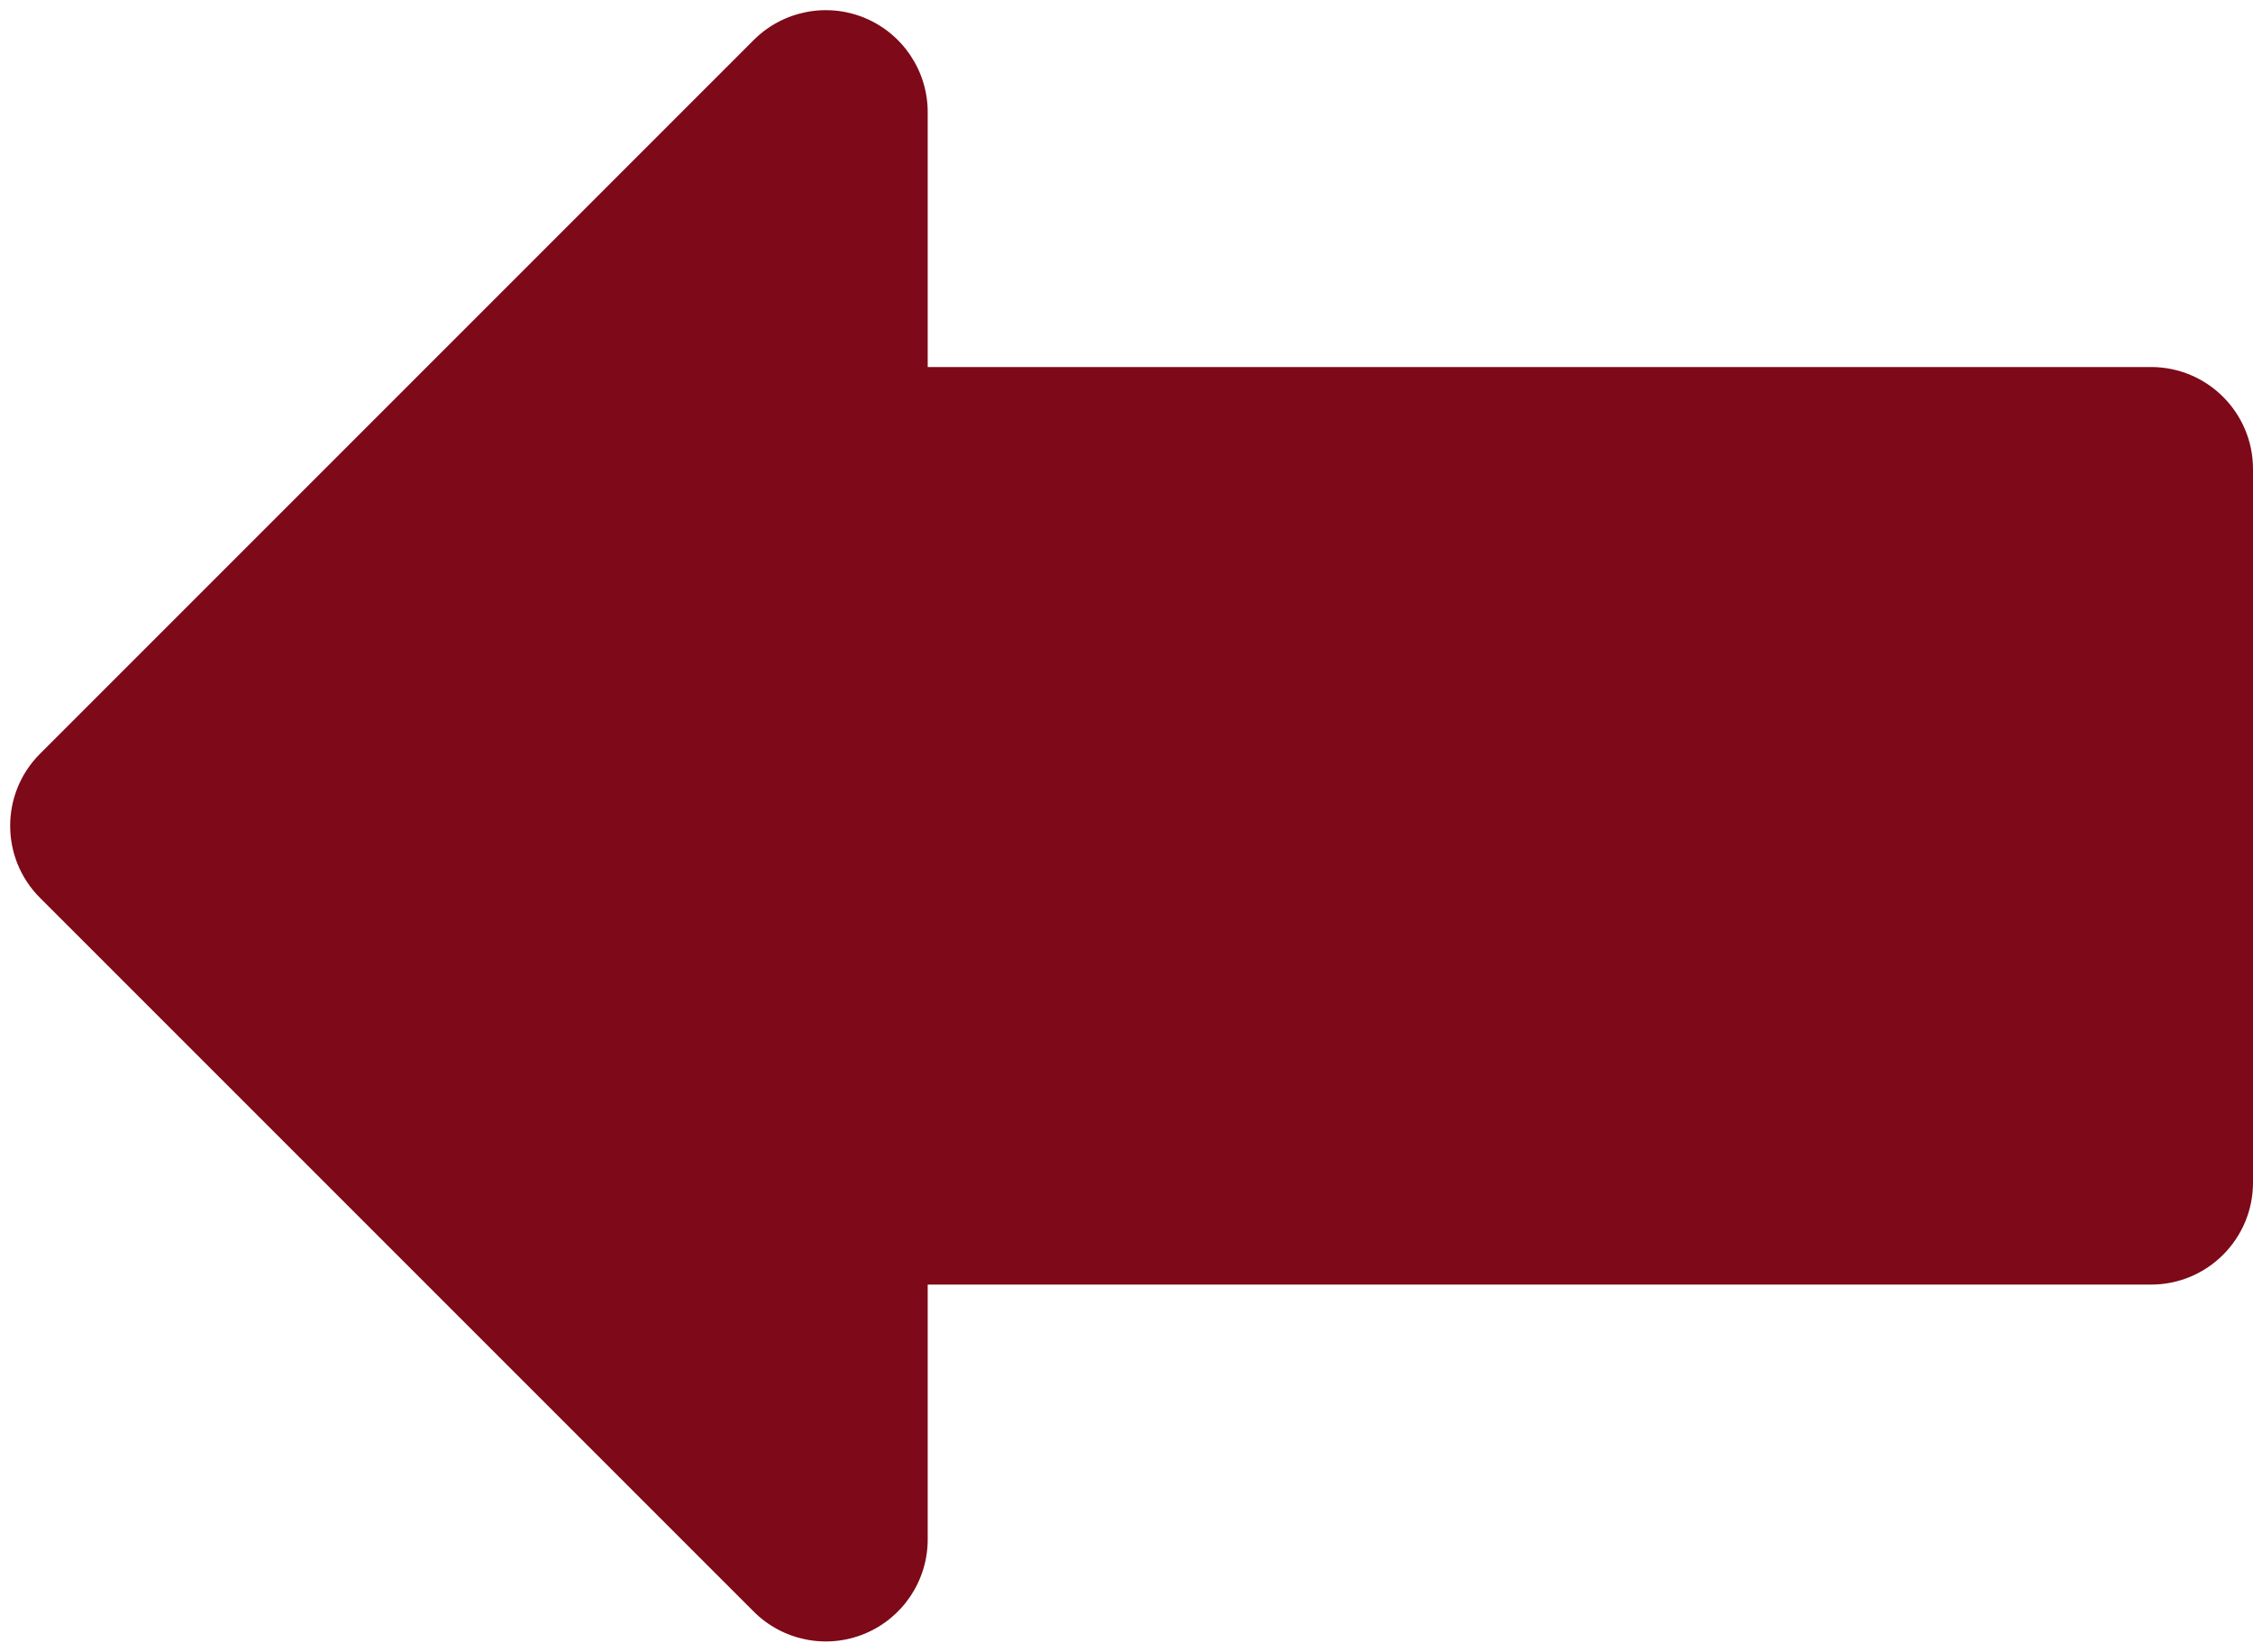
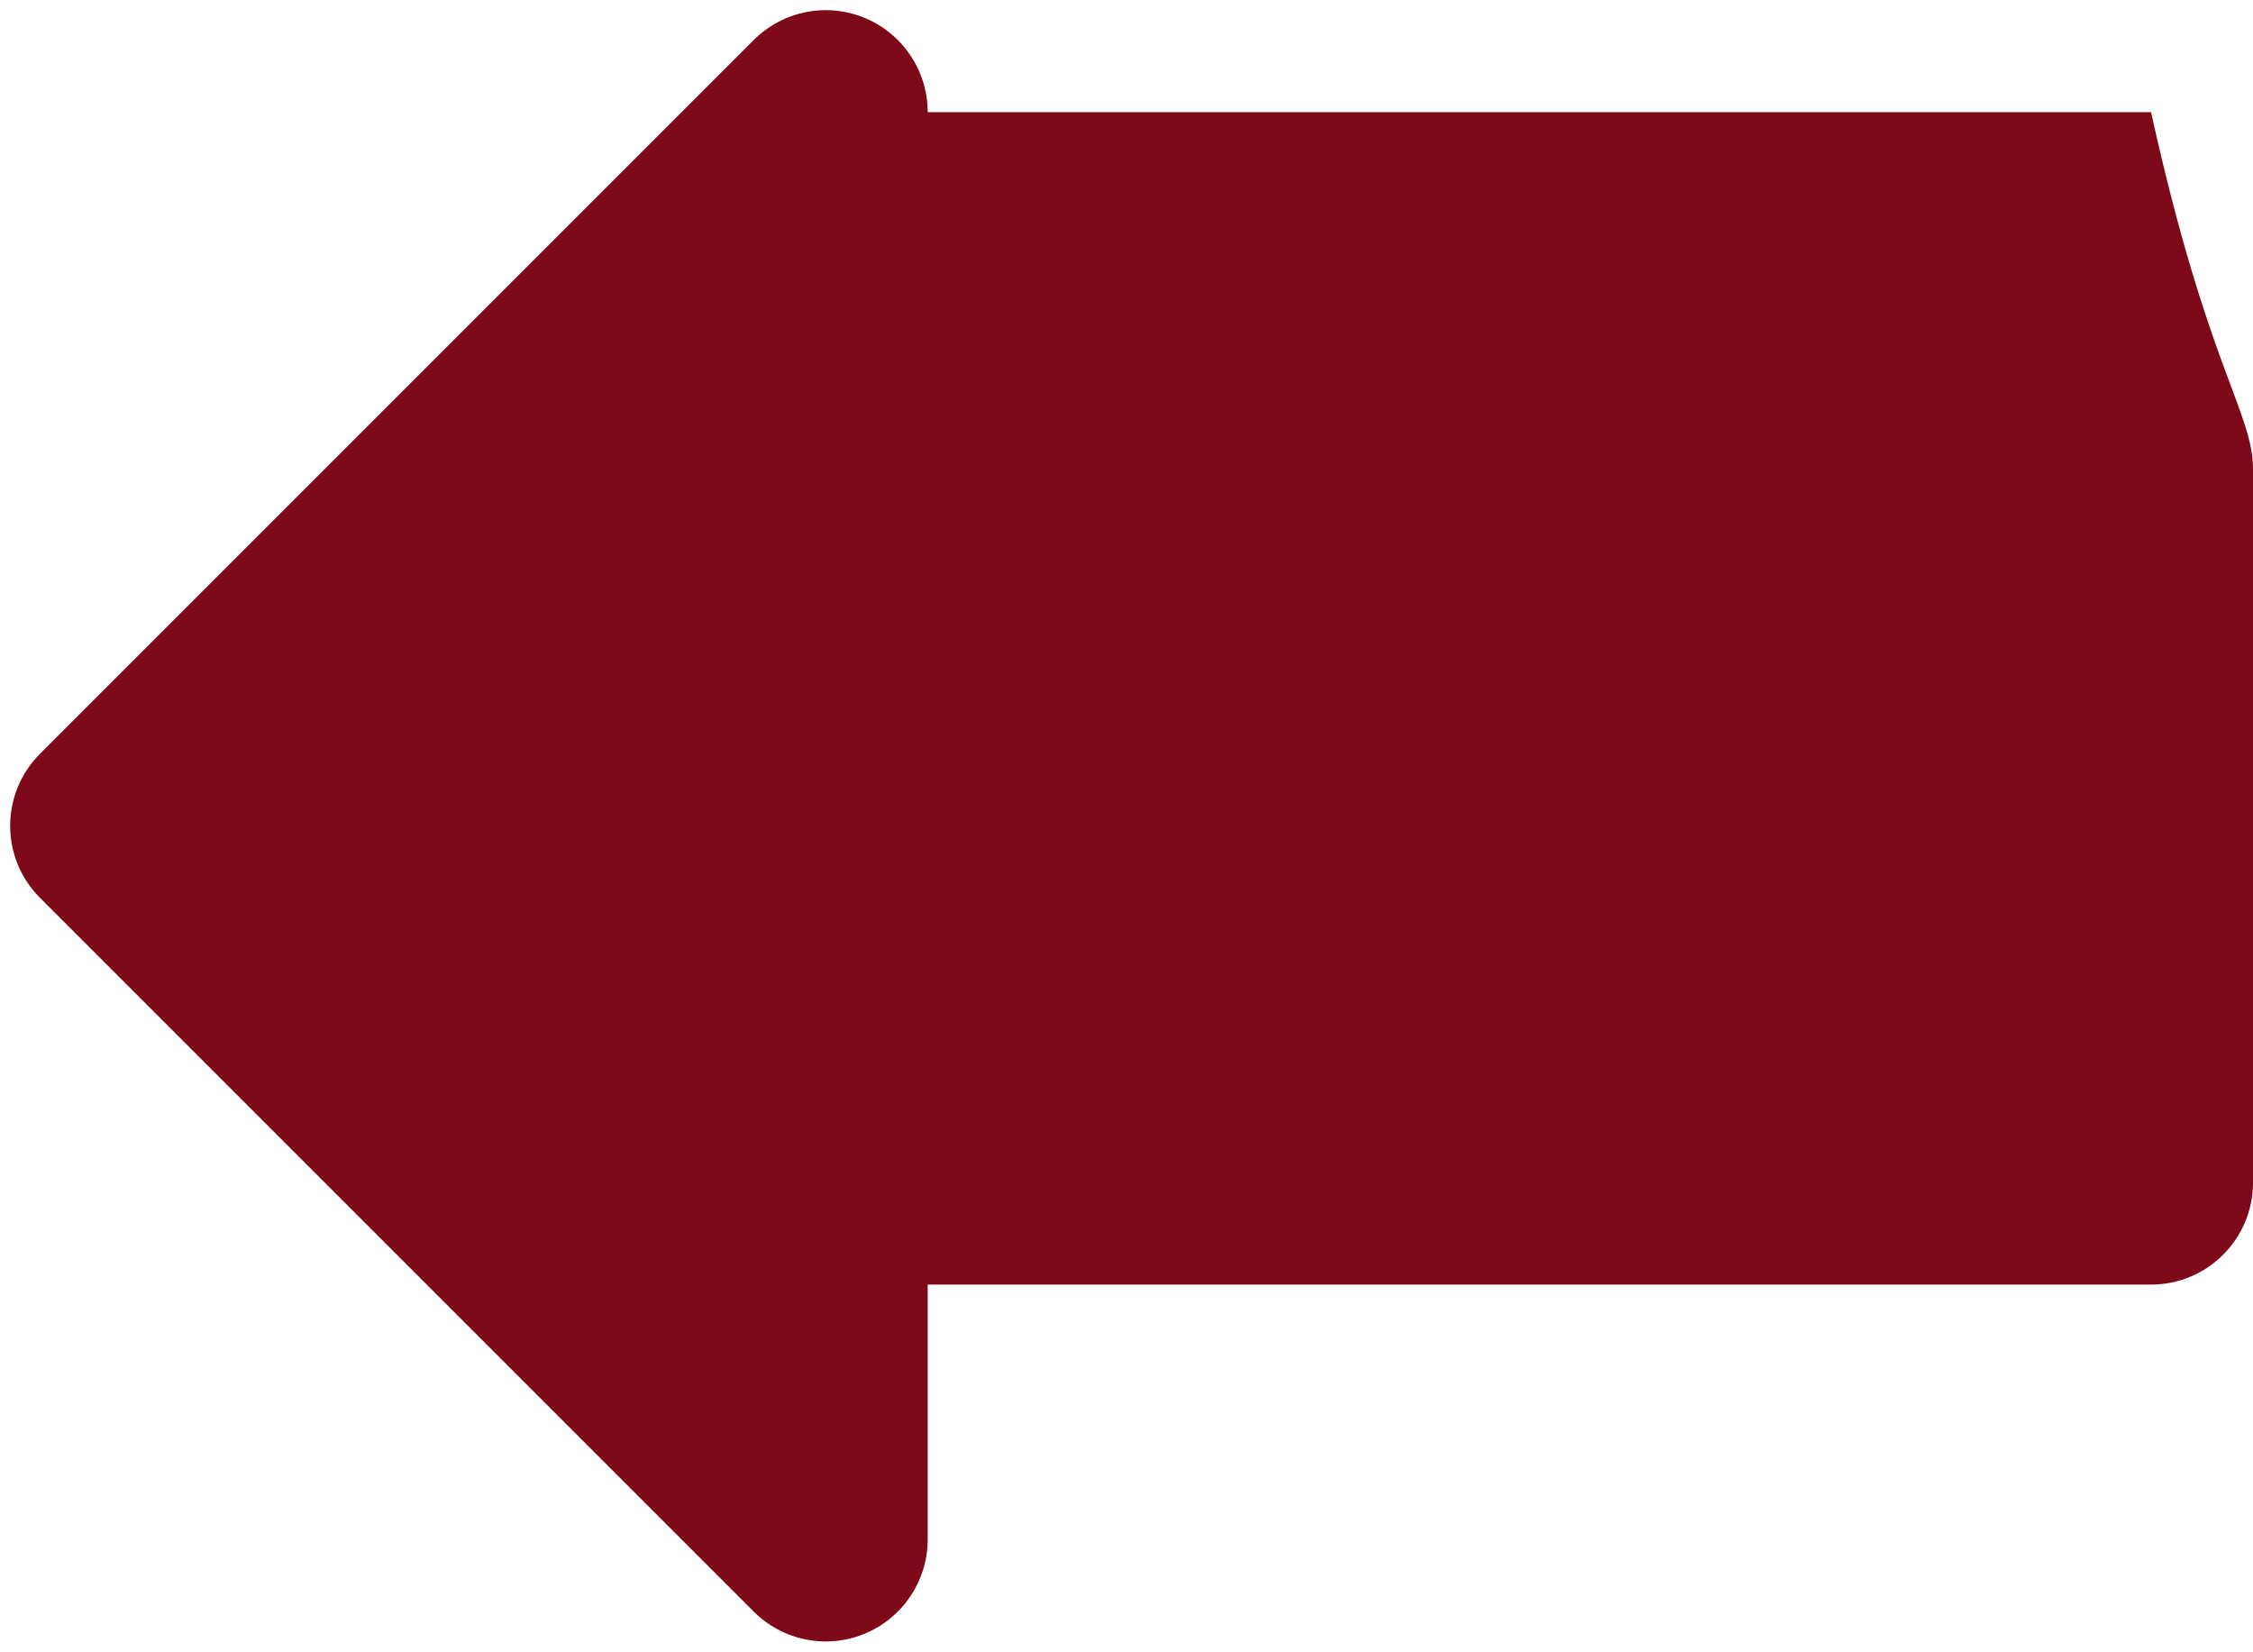
<svg xmlns="http://www.w3.org/2000/svg" fill="none" height="16.2" preserveAspectRatio="xMidYMid meet" style="fill: none" version="1" viewBox="0.9 3.9 22.1 16.2" width="22.1" zoomAndPan="magnify">
  <g id="change1_1">
-     <path clip-rule="evenodd" d="M8.293 4.293C8.579 4.007 9.009 3.921 9.383 4.076C9.756 4.231 10 4.596 10 5V7.5H22C22.552 7.5 23 7.948 23 8.5V15.5C23 16.052 22.552 16.5 22 16.5H10V19C10 19.404 9.756 19.769 9.383 19.924C9.009 20.079 8.579 19.993 8.293 19.707L1.293 12.707C0.902 12.317 0.902 11.683 1.293 11.293L8.293 4.293Z" fill="#7e0918" fill-rule="evenodd" />
+     <path clip-rule="evenodd" d="M8.293 4.293C8.579 4.007 9.009 3.921 9.383 4.076C9.756 4.231 10 4.596 10 5H22C22.552 7.5 23 7.948 23 8.5V15.5C23 16.052 22.552 16.5 22 16.5H10V19C10 19.404 9.756 19.769 9.383 19.924C9.009 20.079 8.579 19.993 8.293 19.707L1.293 12.707C0.902 12.317 0.902 11.683 1.293 11.293L8.293 4.293Z" fill="#7e0918" fill-rule="evenodd" />
  </g>
</svg>